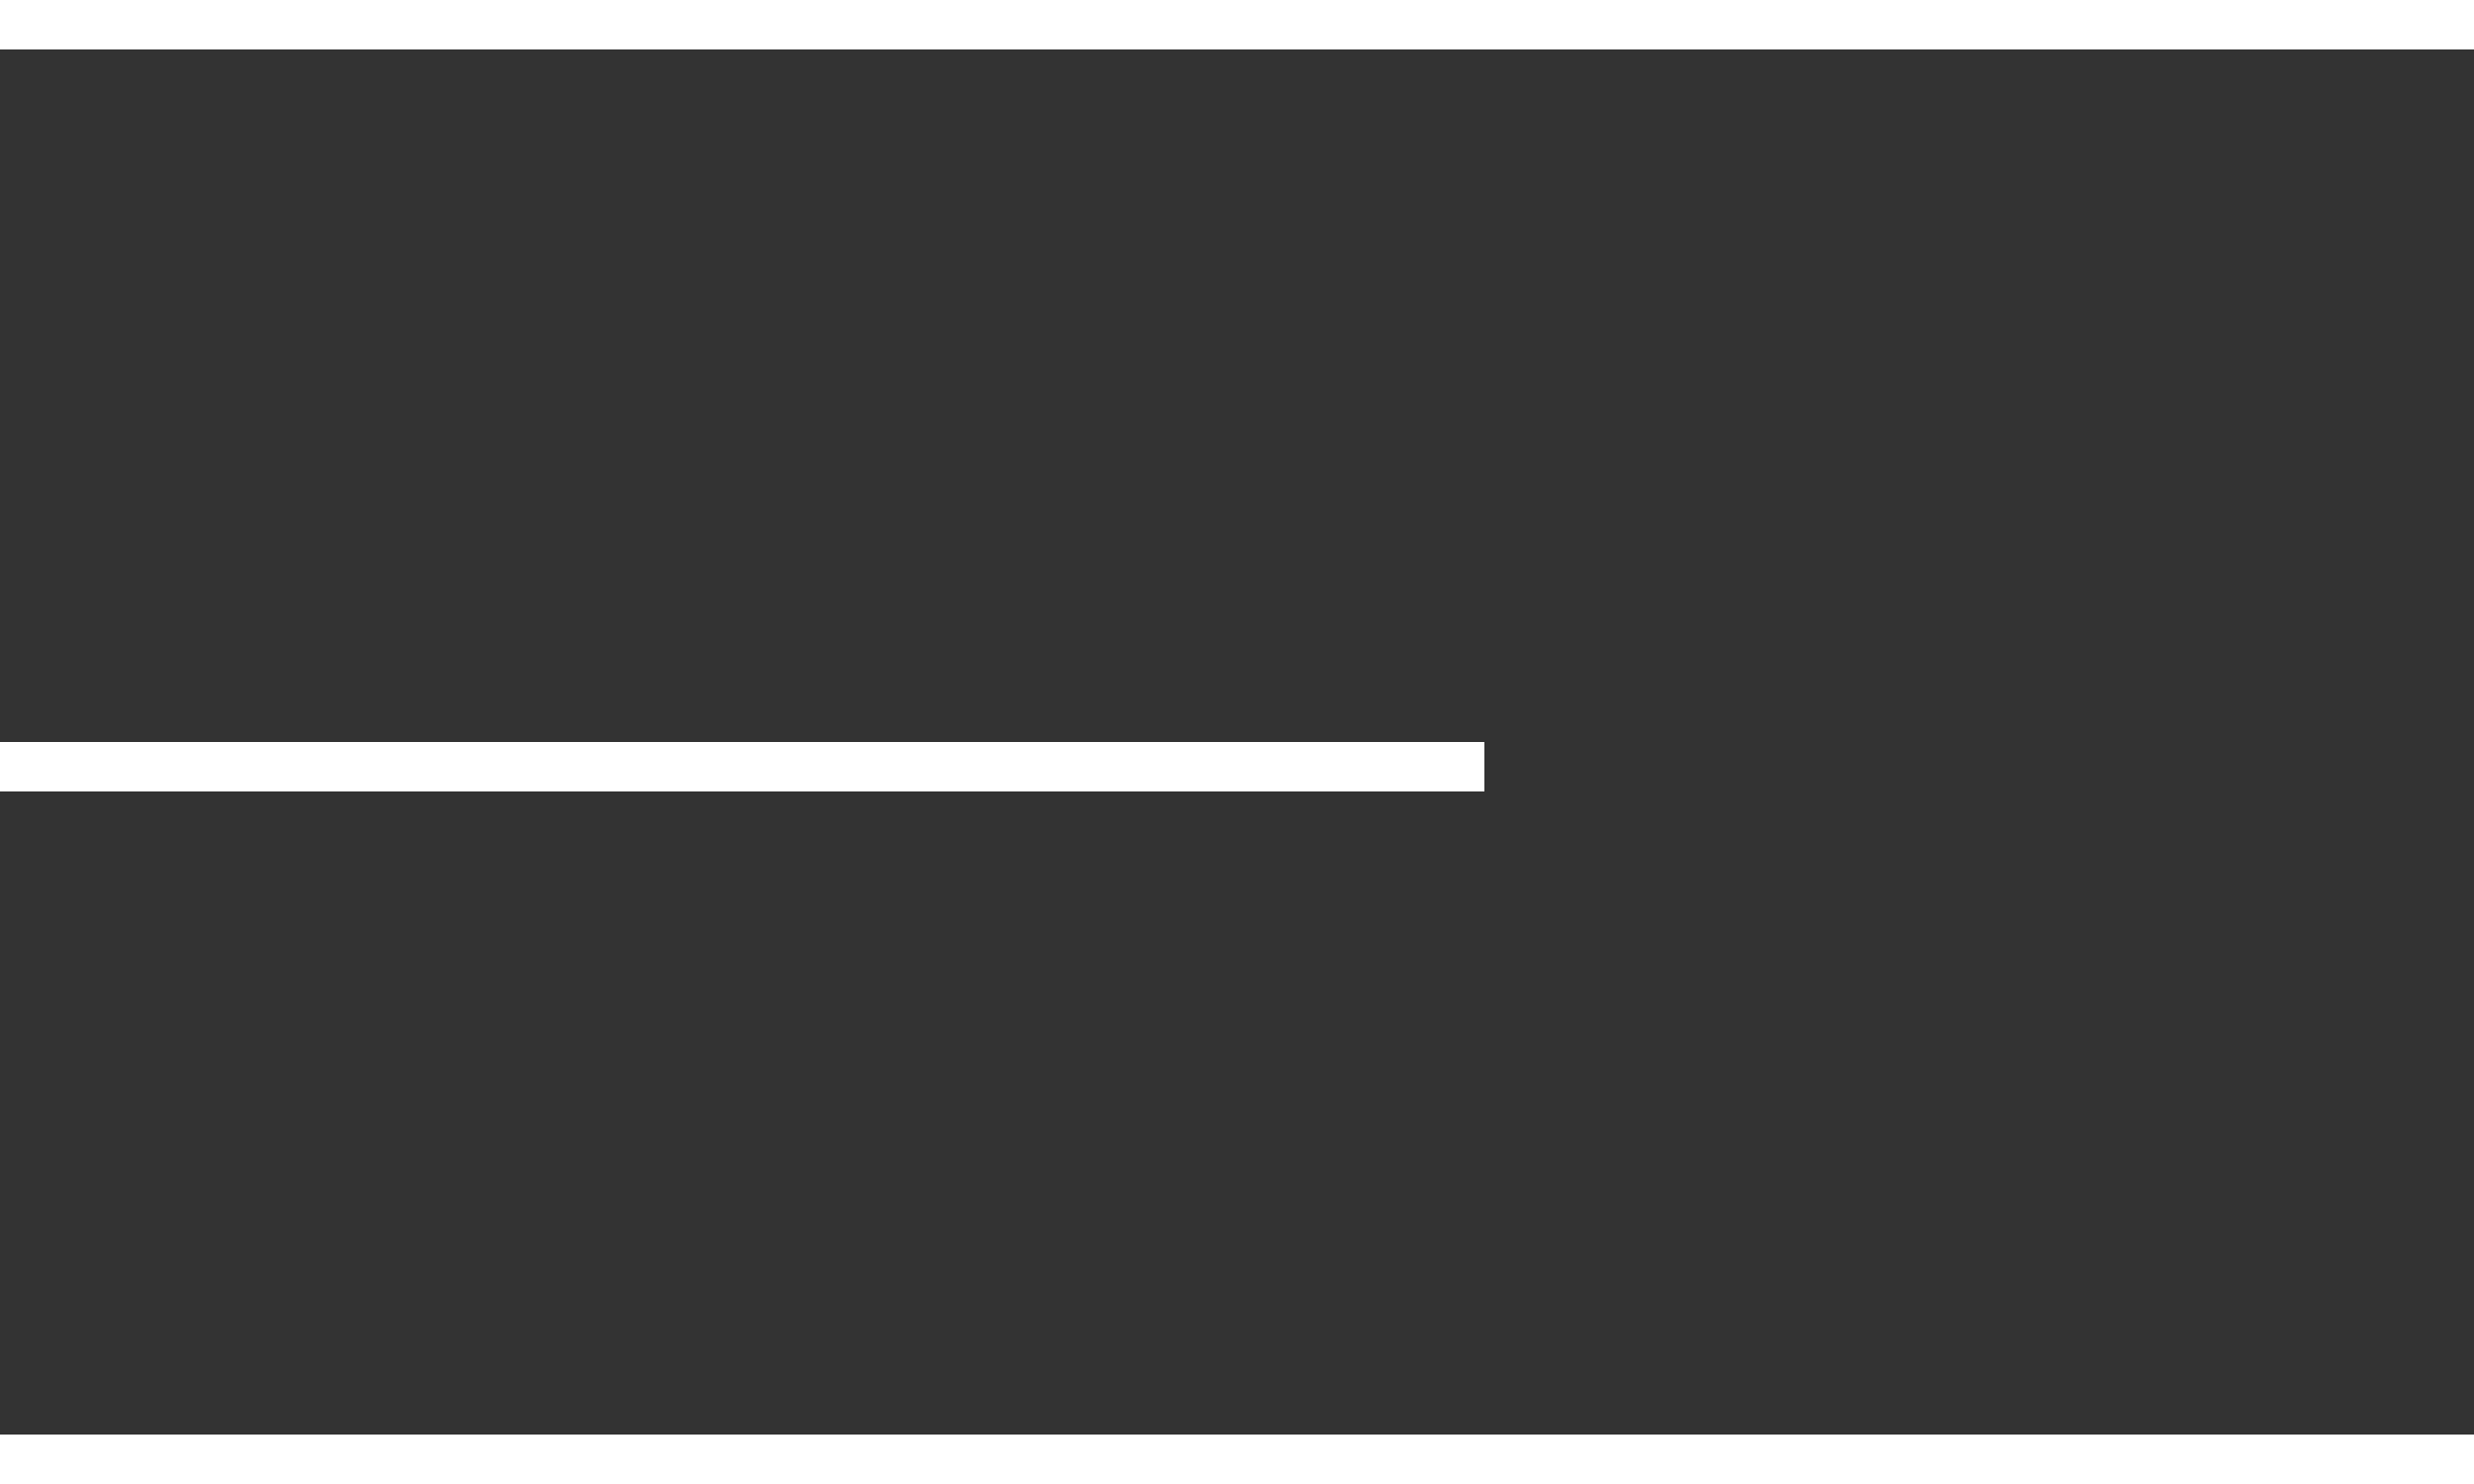
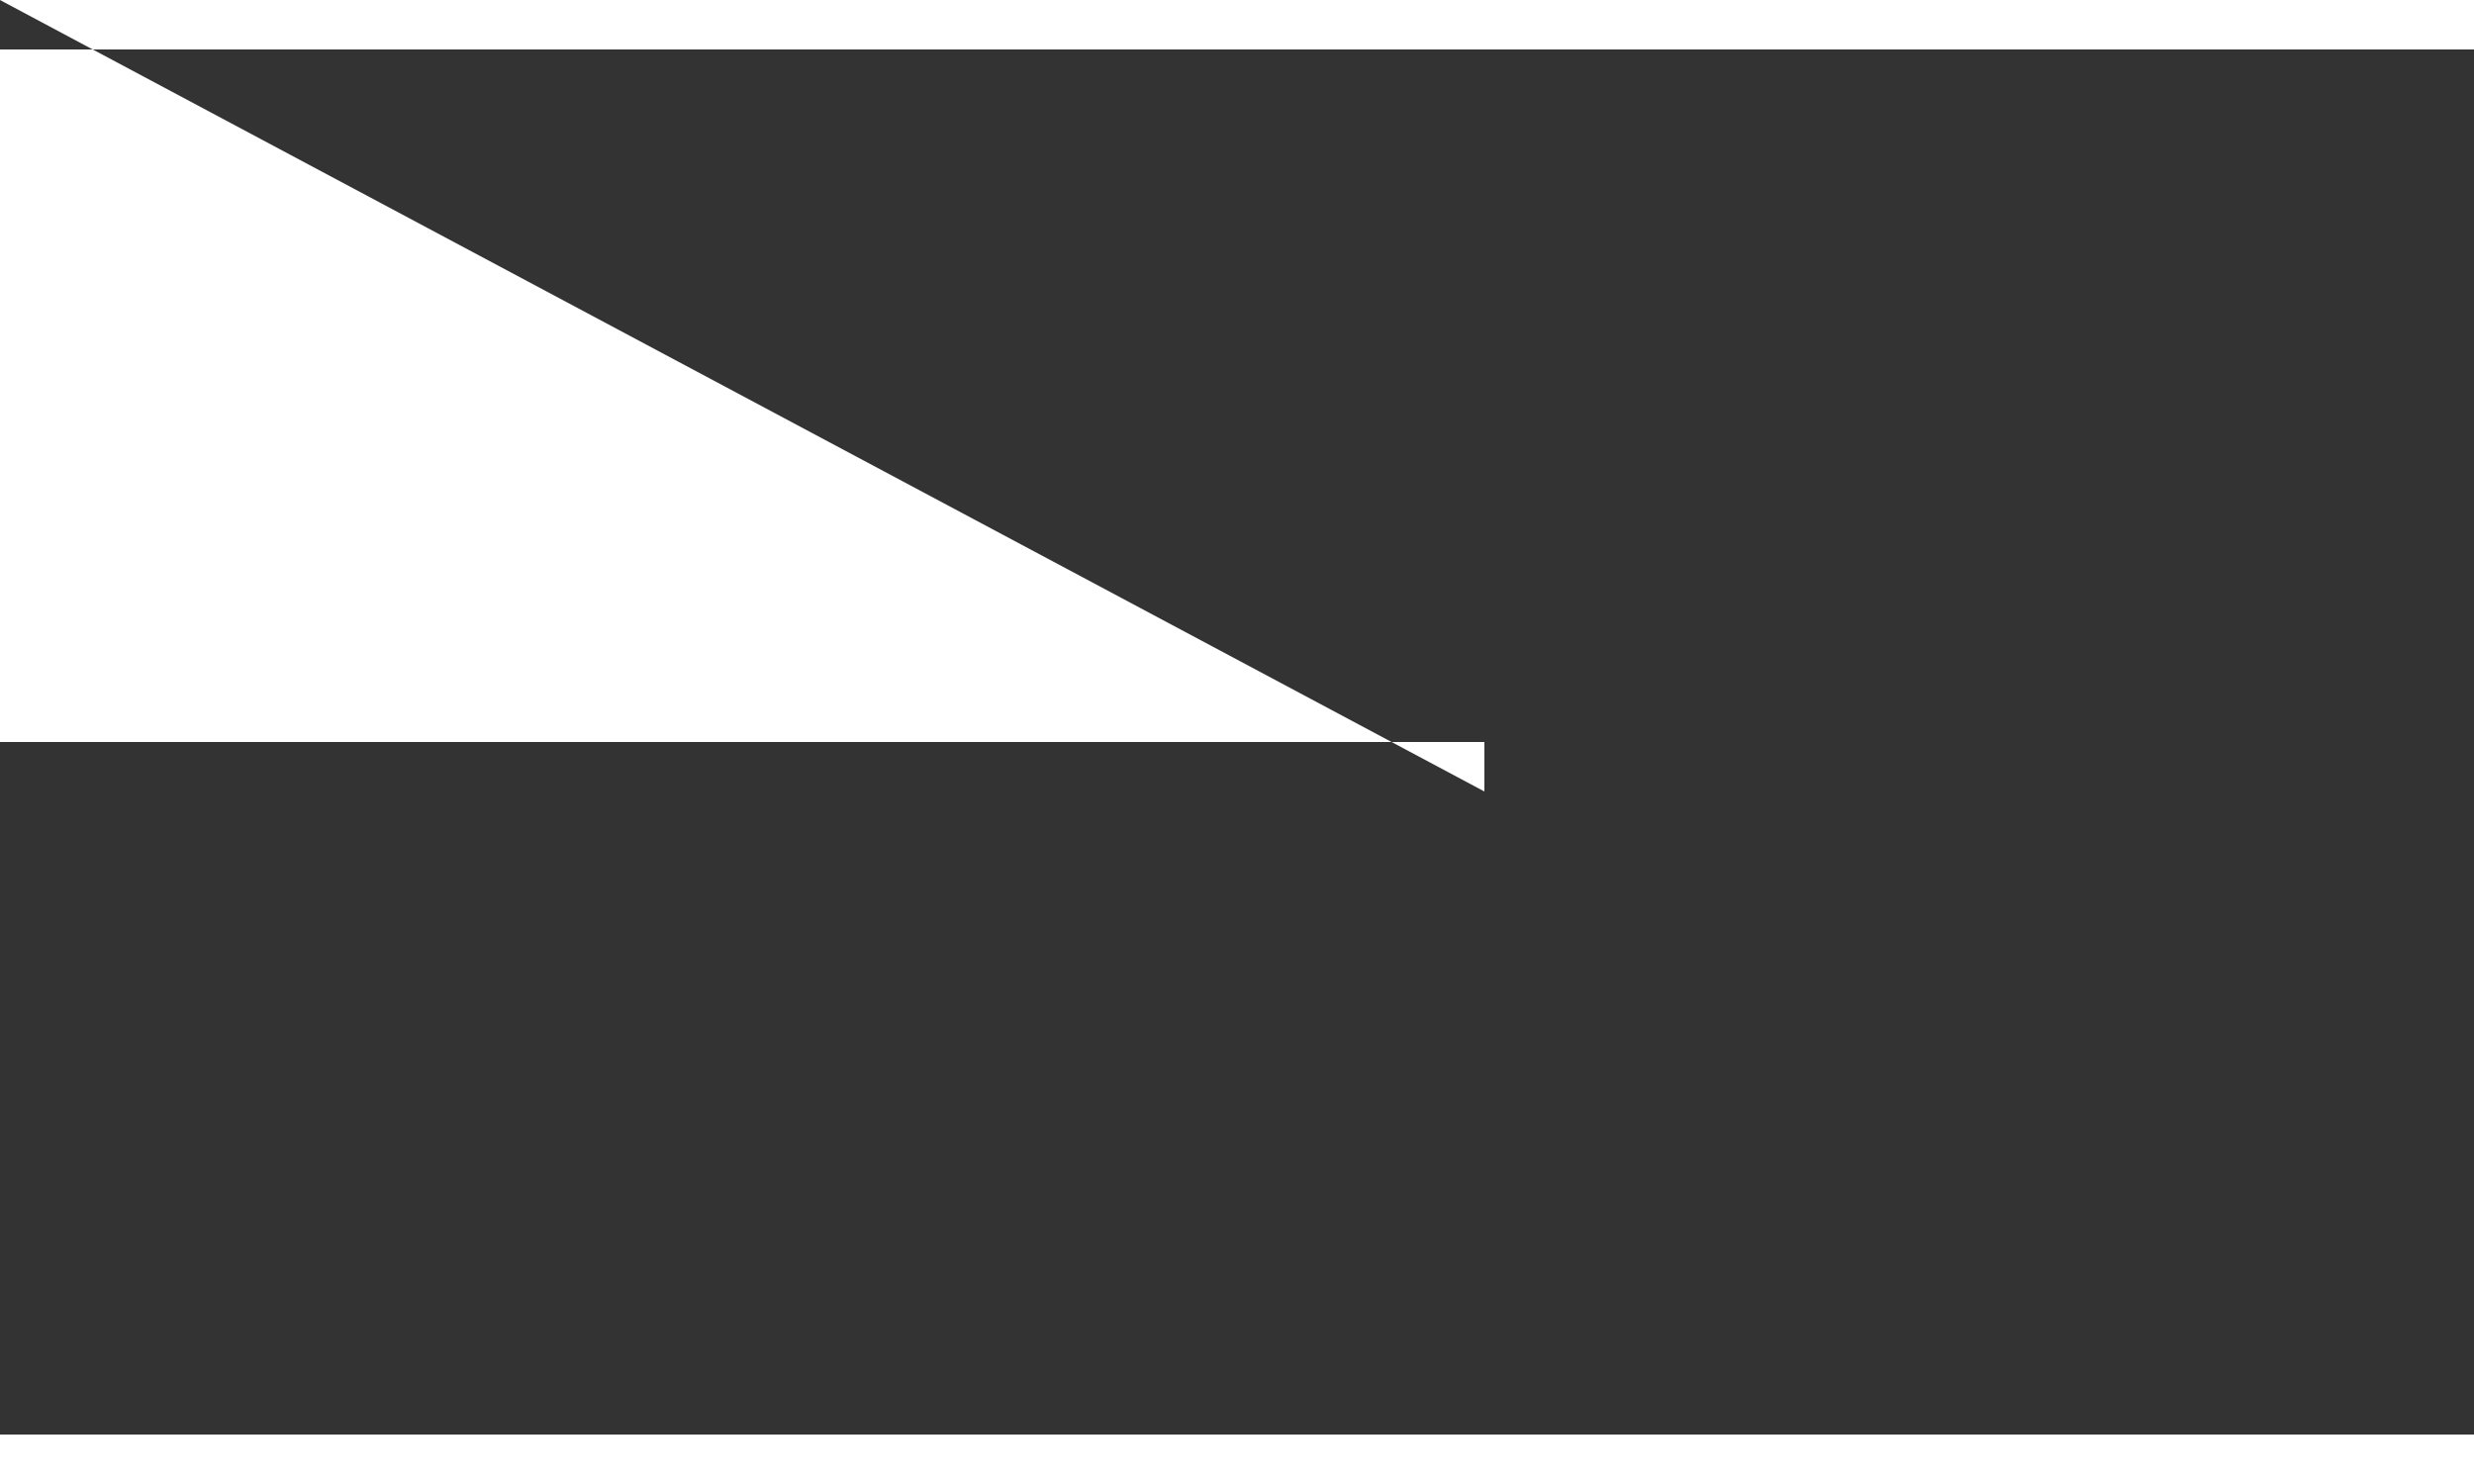
<svg xmlns="http://www.w3.org/2000/svg" width="50px" height="30px">
  <rect width="100%" height="100%" fill="#333333" stroke="none" />
-   <path fill-rule="evenodd" fill="rgb(255, 255, 255)" d="M0.000,30.000 L0.000,29.000 L50.000,29.000 L50.000,30.000 L0.000,30.000 ZM0.000,-0.000 L50.000,-0.000 L50.000,1.000 L0.000,1.000 L0.000,-0.000 ZM30.000,16.000 L0.000,16.000 L0.000,15.000 L30.000,15.000 L30.000,16.000 Z" />
+   <path fill-rule="evenodd" fill="rgb(255, 255, 255)" d="M0.000,30.000 L0.000,29.000 L50.000,29.000 L50.000,30.000 L0.000,30.000 ZM0.000,-0.000 L50.000,-0.000 L50.000,1.000 L0.000,1.000 L0.000,-0.000 ZL0.000,16.000 L0.000,15.000 L30.000,15.000 L30.000,16.000 Z" />
</svg>